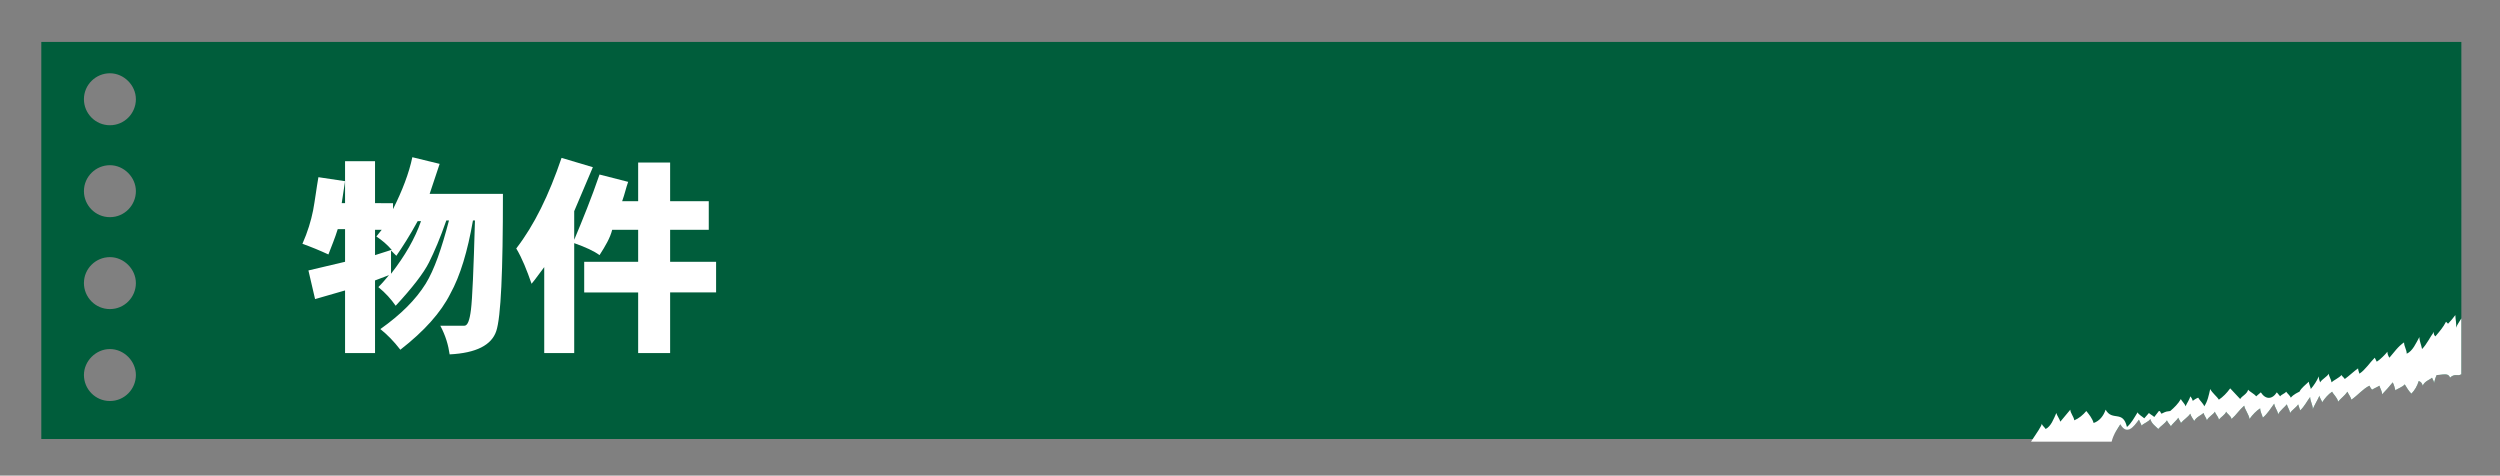
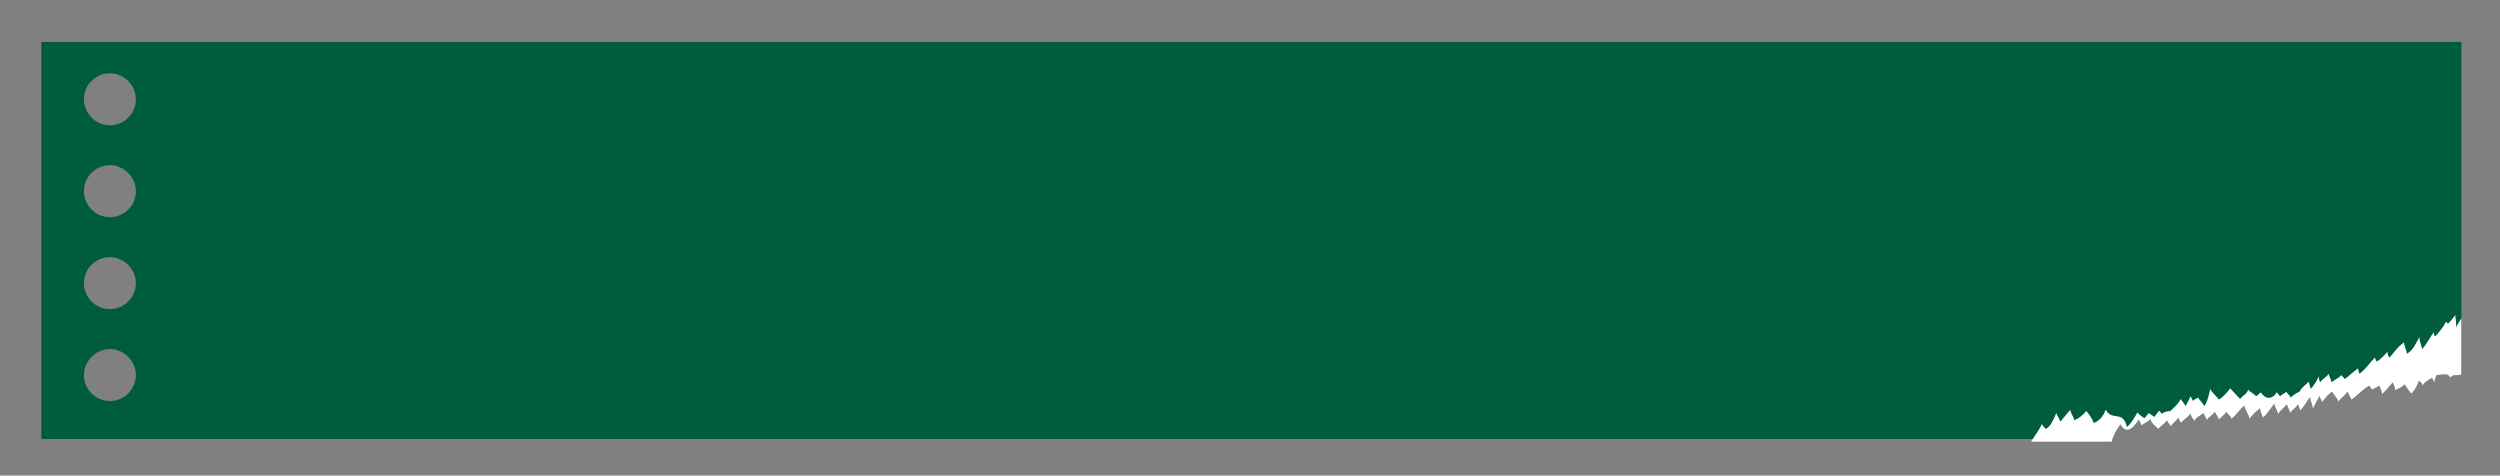
<svg xmlns="http://www.w3.org/2000/svg" version="1.1" id="レイヤー_1" x="0px" y="0px" viewBox="0 0 375.3 71.4" style="enable-background:new 0 0 375.3 71.4;" xml:space="preserve">
  <rect x="0" y="0" width="375.3" height="71.4" fill="#808080" stroke="none" />
  <style type="text/css">
	.st0{fill:#005D3B;}
	.st1{fill:none;}
	.st2{fill:#FFFFFF;}
</style>
  <g>
    <g>
      <g>
        <g>
          <g>
            <path class="st0" d="M321.1,63c0.1,0.3,0.3,0.6,0.4,0.9c0.2-0.3,1.1-0.6,1.3-1c0.2,0.7,0.7,1,1.2,1.5c0.3-0.4,1-0.8,1.3-1.3       c0.1,0.3,0.5,0.7,0.6,0.9c0.2-0.4,0.9-0.9,1.1-1.3c0.1,0.3,0.3,0.5,0.4,0.8c0.4-0.5,1.1-0.9,1.4-1.4c0.1,0.4,0.5,0.9,0.6,1.1       c0.3-0.6,1.1-0.9,1.4-1.2c0.1,0.4,0.4,0.7,0.5,1.1c0.2-0.5,1-0.9,1.2-1.3c0.1,0.4,0.5,0.7,0.6,1.2c0.3-0.4,0.9-0.7,1.1-1.2       c0.1,0.3,0.7,0.6,0.8,1.1c0.7-0.6,1.2-1.4,1.9-2c0.1,0.6,0.7,1.3,0.8,2c0.4-0.6,1.1-1.3,1.6-1.6c0,0.5,0.3,1,0.4,1.4       c0.7-0.6,1.2-1.4,1.7-2.1c0.1,0.6,0.5,1,0.6,1.6c0.2-0.5,1.1-1.2,1.3-1.5c0.1,0.4,0.4,0.8,0.5,1.3c0.2-0.4,1-0.9,1.2-1.3       c0.1,0.3,0.2,0.6,0.3,0.9c0.6-0.5,1.1-1.5,1.5-2c0,0.6,0.4,1.2,0.4,1.8c0.3-0.7,0.7-1.3,1-2c0,0.3,0.4,0.8,0.4,1       c0.4-0.6,0.9-1.2,1.5-1.6c0.1,0.3,0.8,0.9,0.9,1.5c0.4-0.5,1-0.9,1.4-1.5c0.1,0.3,0.5,0.8,0.6,1.2c1-0.7,1.7-1.6,2.7-2.1       c0.1,0.2,0.2,0.4,0.4,0.6c0.3-0.2,0.8-0.4,1.1-0.6c0.1,0.4,0.4,0.8,0.4,1.3c0.5-0.5,1.1-1.2,1.6-1.8c0.2,0.4,0.3,0.8,0.4,1.2       c0.2-0.2,1.1-0.5,1.4-0.9c0.3,0.5,0.6,1,1,1.4c0.5-0.5,0.9-1.2,1.1-1.9c0.3,0.1,0.5,0.3,0.6,0.7c0.3-0.7,1.1-0.9,1.4-1.2       c0.1,0.3,0.3,0.5,0.3,0.8c0.1-0.4,0.2-0.8,0.4-1.2c0.5,0,0.7-0.1,1.3-0.1c0.4,0,0.6,0.2,0.7,0.5c0.6-0.6,1.1-0.3,1.4-0.4       c0.1,0,0.2-0.1,0.3-0.1V6.3H6.2v59.6h310.6c0.5-0.7,1.1-1.4,1.5-2.2C319.3,65.3,320.3,64.1,321.1,63z M16.5,60.2       c-2.2,0-3.9-1.8-3.9-3.9s1.8-3.9,3.9-3.9s3.9,1.8,3.9,3.9S18.7,60.2,16.5,60.2z M16.5,46.4c-2.2,0-3.9-1.8-3.9-3.9       c0-2.2,1.8-3.9,3.9-3.9s3.9,1.8,3.9,3.9C20.4,44.6,18.7,46.4,16.5,46.4z M16.5,32.6c-2.2,0-3.9-1.8-3.9-3.9       c0-2.2,1.8-3.9,3.9-3.9s3.9,1.8,3.9,3.9C20.4,30.8,18.7,32.6,16.5,32.6z M16.5,18.8c-2.2,0-3.9-1.8-3.9-3.9       c0-2.2,1.8-3.9,3.9-3.9s3.9,1.8,3.9,3.9C20.4,17,18.7,18.8,16.5,18.8z" />
          </g>
        </g>
      </g>
      <g>
-         <path class="st1" d="M16.5,38.5c-2.2,0-3.9,1.8-3.9,3.9c0,2.2,1.8,3.9,3.9,3.9s3.9-1.8,3.9-3.9C20.4,40.3,18.7,38.5,16.5,38.5z" />
-         <path class="st1" d="M16.5,52.3c-2.2,0-3.9,1.8-3.9,3.9s1.8,3.9,3.9,3.9s3.9-1.8,3.9-3.9S18.7,52.3,16.5,52.3z" />
        <path class="st1" d="M16.5,10.9c-2.2,0-3.9,1.8-3.9,3.9c0,2.2,1.8,3.9,3.9,3.9s3.9-1.8,3.9-3.9C20.4,12.7,18.7,10.9,16.5,10.9z" />
-         <path class="st1" d="M16.5,24.7c-2.2,0-3.9,1.8-3.9,3.9c0,2.2,1.8,3.9,3.9,3.9s3.9-1.8,3.9-3.9C20.4,26.5,18.7,24.7,16.5,24.7z" />
        <path class="st2" d="M318.3,63.7c1,1.7,2,0.4,2.8-0.7c0.1,0.3,0.3,0.6,0.4,0.9c0.2-0.3,1.1-0.6,1.3-1c0.2,0.7,0.7,1,1.2,1.5     c0.3-0.4,1-0.8,1.3-1.3c0.1,0.3,0.5,0.7,0.6,0.9c0.2-0.4,0.9-0.9,1.1-1.3c0.1,0.3,0.3,0.5,0.4,0.8c0.4-0.5,1.1-0.9,1.4-1.4     c0.1,0.4,0.5,0.9,0.6,1.1c0.3-0.6,1.1-0.9,1.4-1.2c0.1,0.4,0.4,0.7,0.5,1.1c0.2-0.5,1-0.9,1.2-1.3c0.1,0.4,0.5,0.7,0.6,1.2     c0.3-0.4,0.9-0.7,1.1-1.2c0.1,0.3,0.7,0.6,0.8,1.1c0.7-0.6,1.2-1.4,1.9-2c0.1,0.6,0.7,1.3,0.8,2c0.4-0.6,1.1-1.3,1.6-1.6     c0,0.5,0.3,1,0.4,1.4c0.7-0.6,1.2-1.4,1.7-2.1c0.1,0.6,0.5,1,0.6,1.6c0.2-0.5,1.1-1.2,1.3-1.5c0.1,0.4,0.4,0.8,0.5,1.3     c0.2-0.4,1-0.9,1.2-1.3c0.1,0.3,0.2,0.6,0.3,0.9c0.6-0.5,1.1-1.5,1.5-2c0,0.6,0.4,1.2,0.4,1.8c0.3-0.7,0.7-1.3,1-2     c0,0.3,0.4,0.8,0.4,1c0.4-0.6,0.9-1.2,1.5-1.6c0.1,0.3,0.8,0.9,0.9,1.5c0.4-0.5,1-0.9,1.4-1.5c0.1,0.3,0.5,0.8,0.6,1.2     c1-0.7,1.7-1.6,2.7-2.1c0.1,0.2,0.2,0.4,0.4,0.6c0.3-0.2,0.8-0.4,1.1-0.6c0.1,0.4,0.4,0.8,0.4,1.3c0.5-0.5,1.1-1.2,1.6-1.8     c0.2,0.4,0.3,0.8,0.4,1.2c0.2-0.2,1.1-0.5,1.4-0.9c0.3,0.5,0.6,1,1,1.4c0.5-0.5,0.9-1.2,1.1-1.9c0.3,0.1,0.5,0.3,0.6,0.7     c0.3-0.7,1.1-0.9,1.4-1.2c0.1,0.3,0.3,0.5,0.3,0.8c0.1-0.4,0.2-0.8,0.4-1.2c0.5,0,0.7-0.1,1.3-0.1c0.4,0,0.6,0.2,0.7,0.5     c0.6-0.6,1.1-0.3,1.4-0.4c0.1,0,0.2-0.1,0.3-0.1v-8.4c-0.3,0.5-0.6,0.9-0.8,1.4c0.1-0.6-0.1-1.3-0.1-1.9     c-0.3,0.4-0.7,0.9-1.1,1.3c-0.1-0.1-0.2-0.2-0.3-0.3c-0.4,0.8-1,1.5-1.6,2.2c-0.2-0.2-0.3-0.4-0.2-0.7c-0.6,0.8-1.1,1.9-1.8,2.6     c-0.1-0.6-0.4-1.2-0.4-1.8c-0.5,0.9-1,2.1-1.9,2.5c0-0.6-0.4-1.1-0.4-1.7c-0.9,0.6-1.5,1.5-2.2,2.3c-0.2-0.3-0.3-0.6-0.3-0.9     c-0.3,0.4-1.1,1.2-1.6,1.5c-0.1-0.2-0.2-0.4-0.3-0.6c-0.8,0.8-1.4,1.8-2.3,2.4c-0.1-0.3-0.2-0.6-0.2-0.8c-0.6,0.4-1.3,1.1-2,1.6     c-0.1-0.2-0.4-0.4-0.5-0.6c-0.3,0.4-1.2,0.8-1.5,1.1c0-0.4-0.4-0.9-0.4-1.3c-0.3,0.5-1,0.8-1.3,1.3c-0.1-0.3-0.2-0.5-0.2-0.9     c-0.3,0.7-0.7,1.3-1.2,1.9c0-0.2-0.3-0.8-0.3-1.1c-0.5,0.5-1.1,0.9-1.4,1.5c-0.2,0.1-0.9,0.4-1.3,0.9c-0.1-0.3-0.5-0.6-0.7-0.9     c-0.2,0.3-0.7,0.4-0.9,0.7c-0.1-0.1-0.4-0.5-0.5-0.6c-0.7,1.1-1.7,1.1-2.4,0c-0.2,0.2-0.5,0.4-0.7,0.6c-0.3-0.4-1-0.7-1.2-1     c-0.2,0.7-0.9,0.9-1.2,1.4c-0.5-0.5-1-1.1-1.5-1.6c-0.5,0.7-1.1,1.3-1.7,1.7c-0.3-0.5-1-1-1.3-1.6c-0.2,0.9-0.4,1.9-0.9,2.6     c-0.1-0.4-0.7-0.9-0.9-1.3c-0.1,0-0.8,0.4-0.8,0.5c-0.1-0.3-0.2-0.5-0.4-0.7c-0.1,0.5-0.5,1-0.7,1.5c-0.1-0.4-0.6-0.8-0.7-1.1     c-0.4,0.7-1,1.3-1.6,1.8c-0.6,0.1-0.5,0-1.3,0.4c-0.2-0.1-0.1-0.4-0.4-0.4c-0.1,0.1-0.6,0.8-0.7,0.9c-0.2-0.2-0.6-0.4-0.8-0.6     c-0.1,0.1-0.6,0.7-0.7,0.8c-0.2-0.2-0.9-0.6-1-0.9c-0.5,0.8-0.9,1.6-1.6,2.2c-0.6-2.6-2.2-0.8-3.2-2.6c-0.3,0.9-0.9,1.7-1.8,2     c-0.2-0.7-0.7-1.3-1.1-1.8c-0.5,0.6-1.1,1.1-1.8,1.4c-0.1-0.6-0.6-1.1-0.6-1.6c-0.5,0.6-1,1.2-1.5,1.8c-0.1-0.4-0.5-0.9-0.6-1.3     c-0.4,0.9-0.8,2-1.6,2.4c-0.2-0.3-0.5-0.5-0.6-0.8c0.1,0.2-0.8,1.5-1.6,2.7h12.1C317.3,65.1,317.9,64.4,318.3,63.7z" />
      </g>
    </g>
  </g>
  <g>
    <g>
-       <path class="st2" d="M66,24.6c-0.6,1.8-1.1,3.3-1.5,4.5h11c0,11.7-0.3,18.5-1,20.6c-0.7,2.1-3,3.3-7,3.5c-0.2-1.4-0.6-2.8-1.4-4.3    h3.6c0.5,0,0.8-0.8,1-2.4c0.2-1.6,0.4-6,0.6-13.4H71c-0.8,4.6-1.9,8.3-3.4,11c-1.4,2.8-3.9,5.6-7.5,8.4c-1-1.3-2-2.3-3-3.1    c3.1-2.2,5.3-4.4,6.8-6.8c1.3-2.1,2.4-5.3,3.5-9.5H67c-0.9,2.6-1.8,4.7-2.6,6.3c-0.8,1.6-2.5,3.8-5,6.5c-0.7-1-1.5-1.9-2.6-2.8    c0.6-0.6,1.1-1.2,1.6-1.8l-2.1,0.8V53h-4.5v-9.4l-4.5,1.3l-1-4.3l5.5-1.3v-4.9h-1.1c-0.4,1.3-0.9,2.5-1.4,3.8    c-1.3-0.6-2.5-1.1-3.9-1.6c0.8-1.8,1.3-3.5,1.6-5c0.3-1.6,0.5-3.3,0.8-5l4,0.6l-0.5,3.3h0.5v-6.3h4.5v6.3H59v0.9    c1.4-2.8,2.4-5.4,2.9-7.8L66,24.6z M56.3,38.3l2.5-0.8c-0.7-0.8-1.4-1.4-2.3-2l0.8-1h-1V38.3z M59.5,38.4l-0.8-0.8v3.5    c2.1-2.7,3.6-5.3,4.5-7.9h-0.5C61.5,35.4,60.4,37.1,59.5,38.4z" />
-       <path class="st2" d="M89,25.1l-2.8,6.6V36c1.3-3.1,2.6-6.3,3.8-9.8l4.3,1.1c-0.3,0.8-0.5,1.8-0.9,2.9h2.4v-5.8h4.8v5.8h5.8v4.3    h-5.8v4.8h6.9v4.6h-6.9V53h-4.8v-9.1h-8.1v-4.6h8.1v-4.8h-3.9c-0.3,1.2-1,2.4-1.9,3.8c-0.8-0.6-2.1-1.2-3.8-1.8V53h-4.5V40.1    c-0.7,0.9-1.3,1.8-1.9,2.5c-0.7-2-1.4-3.8-2.3-5.3c2.7-3.5,4.9-8,6.8-13.6L89,25.1z" />
-     </g>
+       </g>
  </g>
</svg>